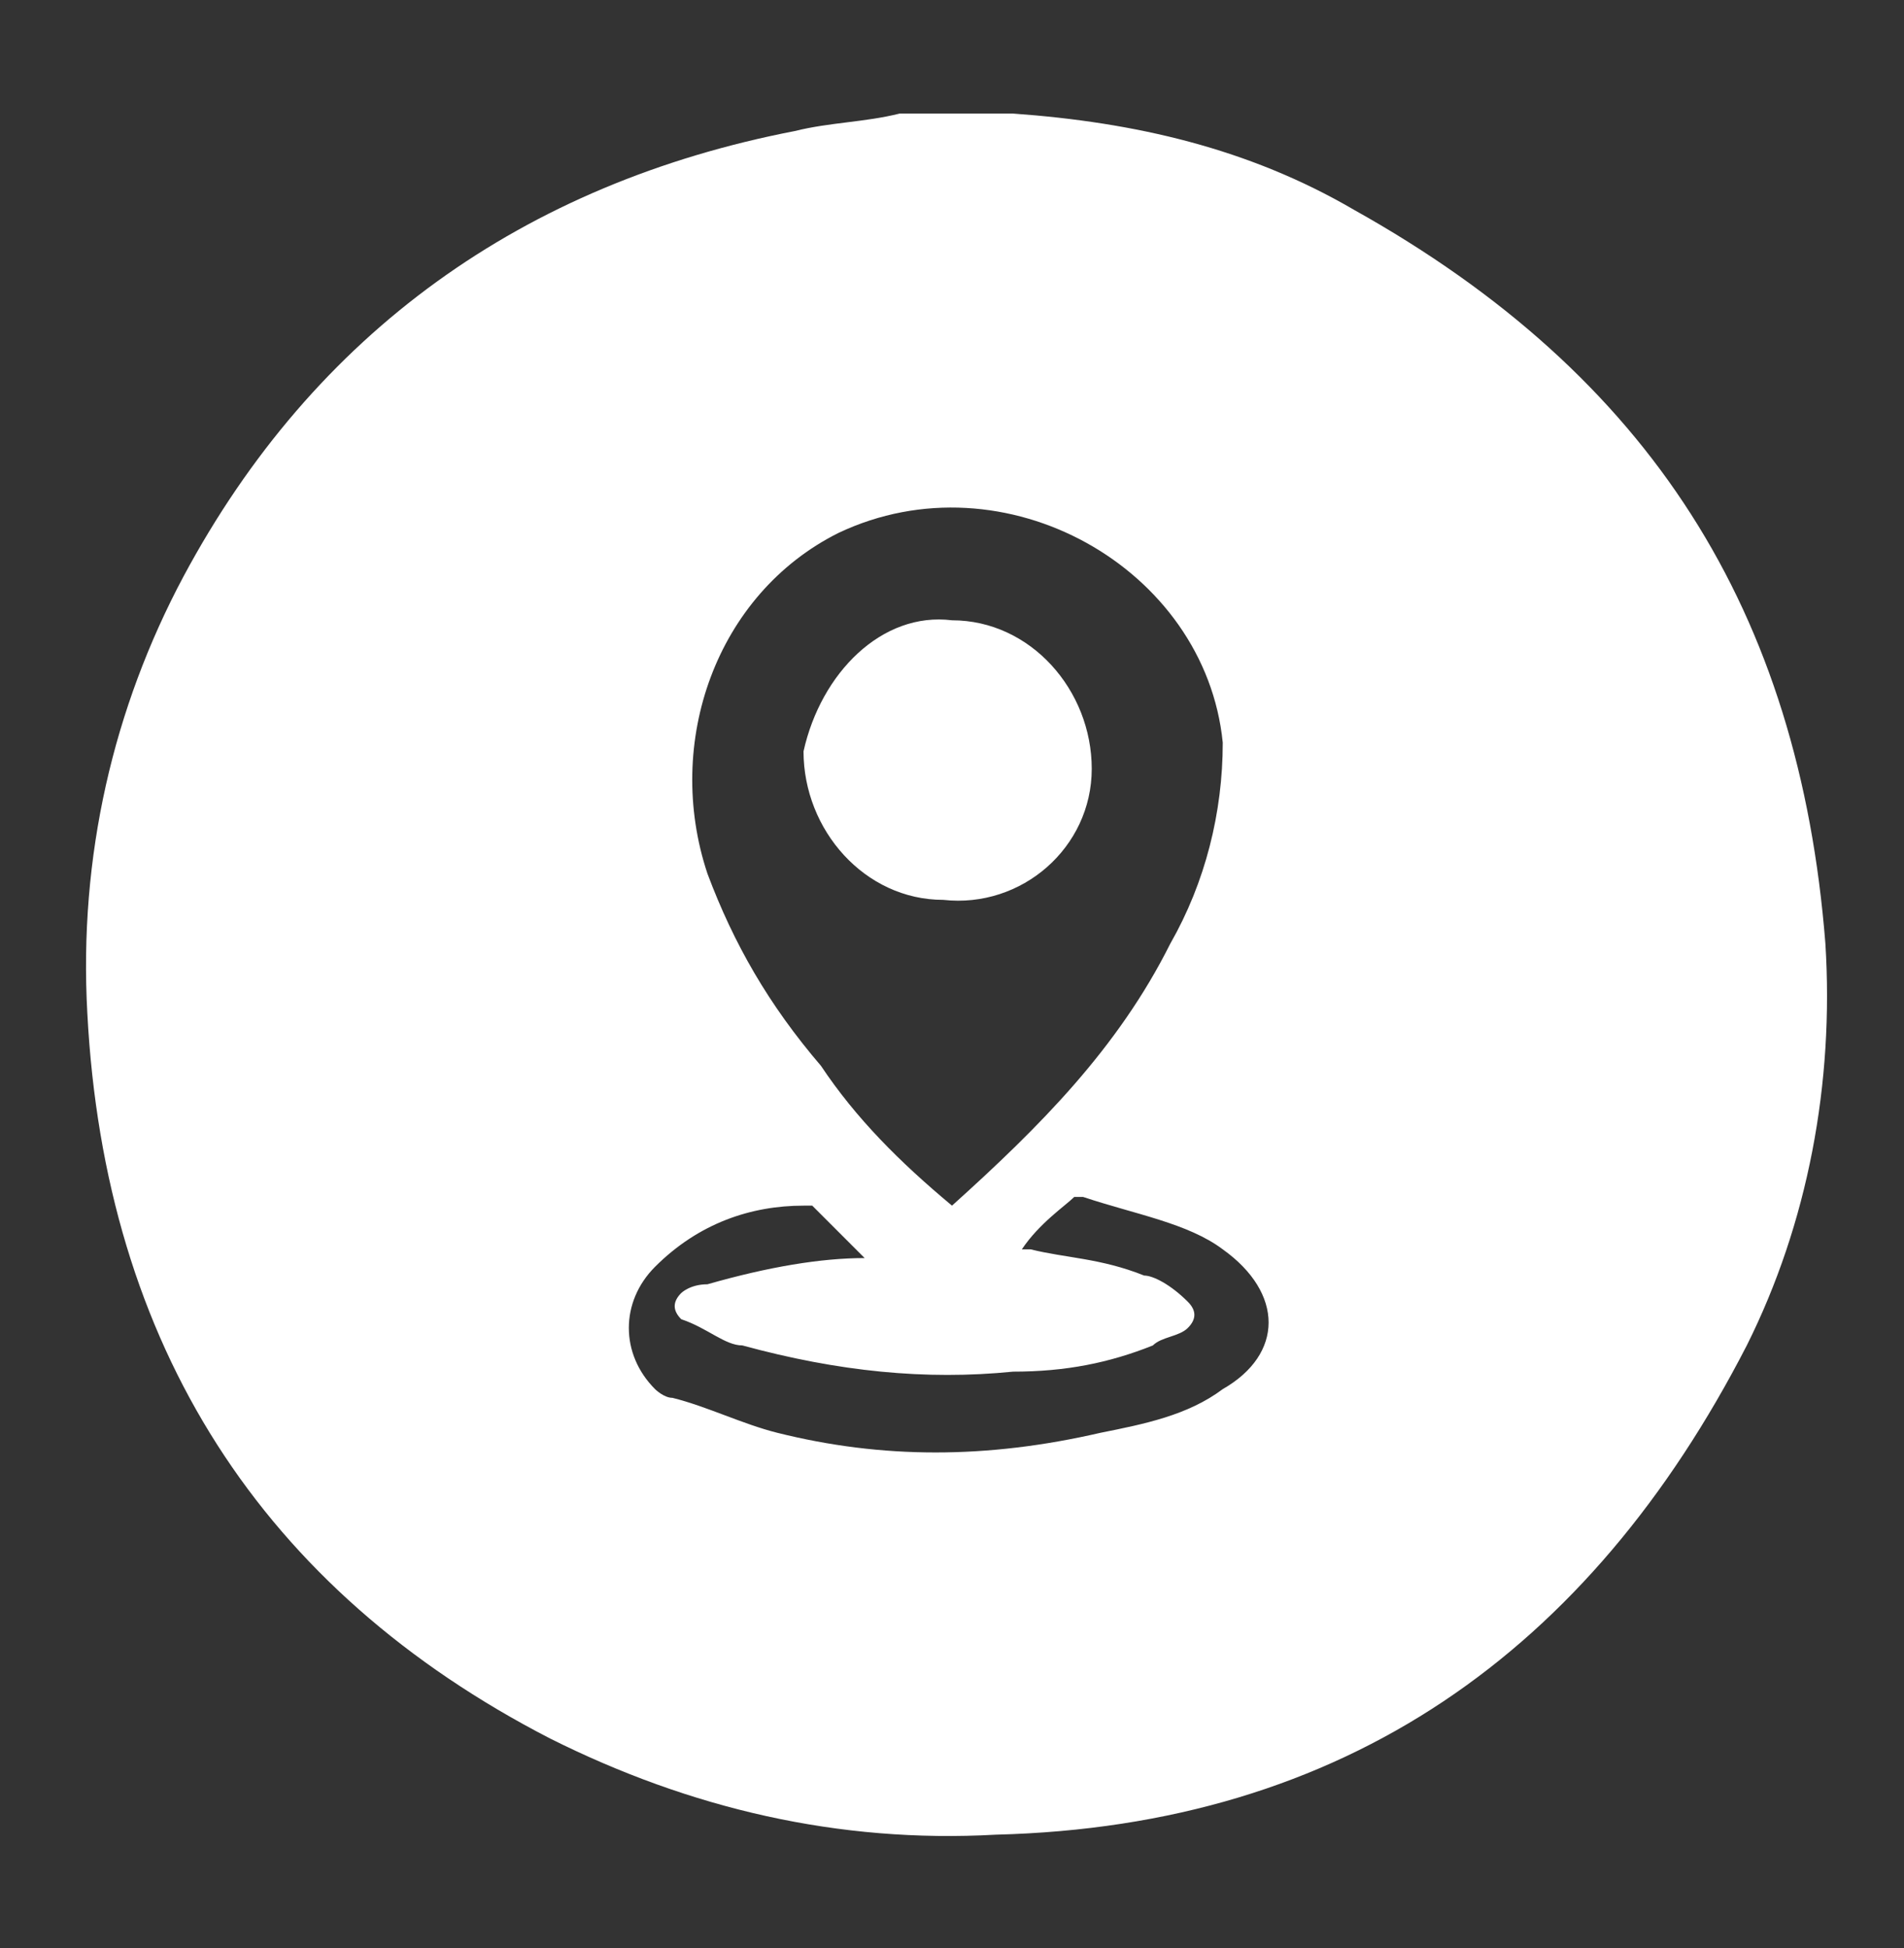
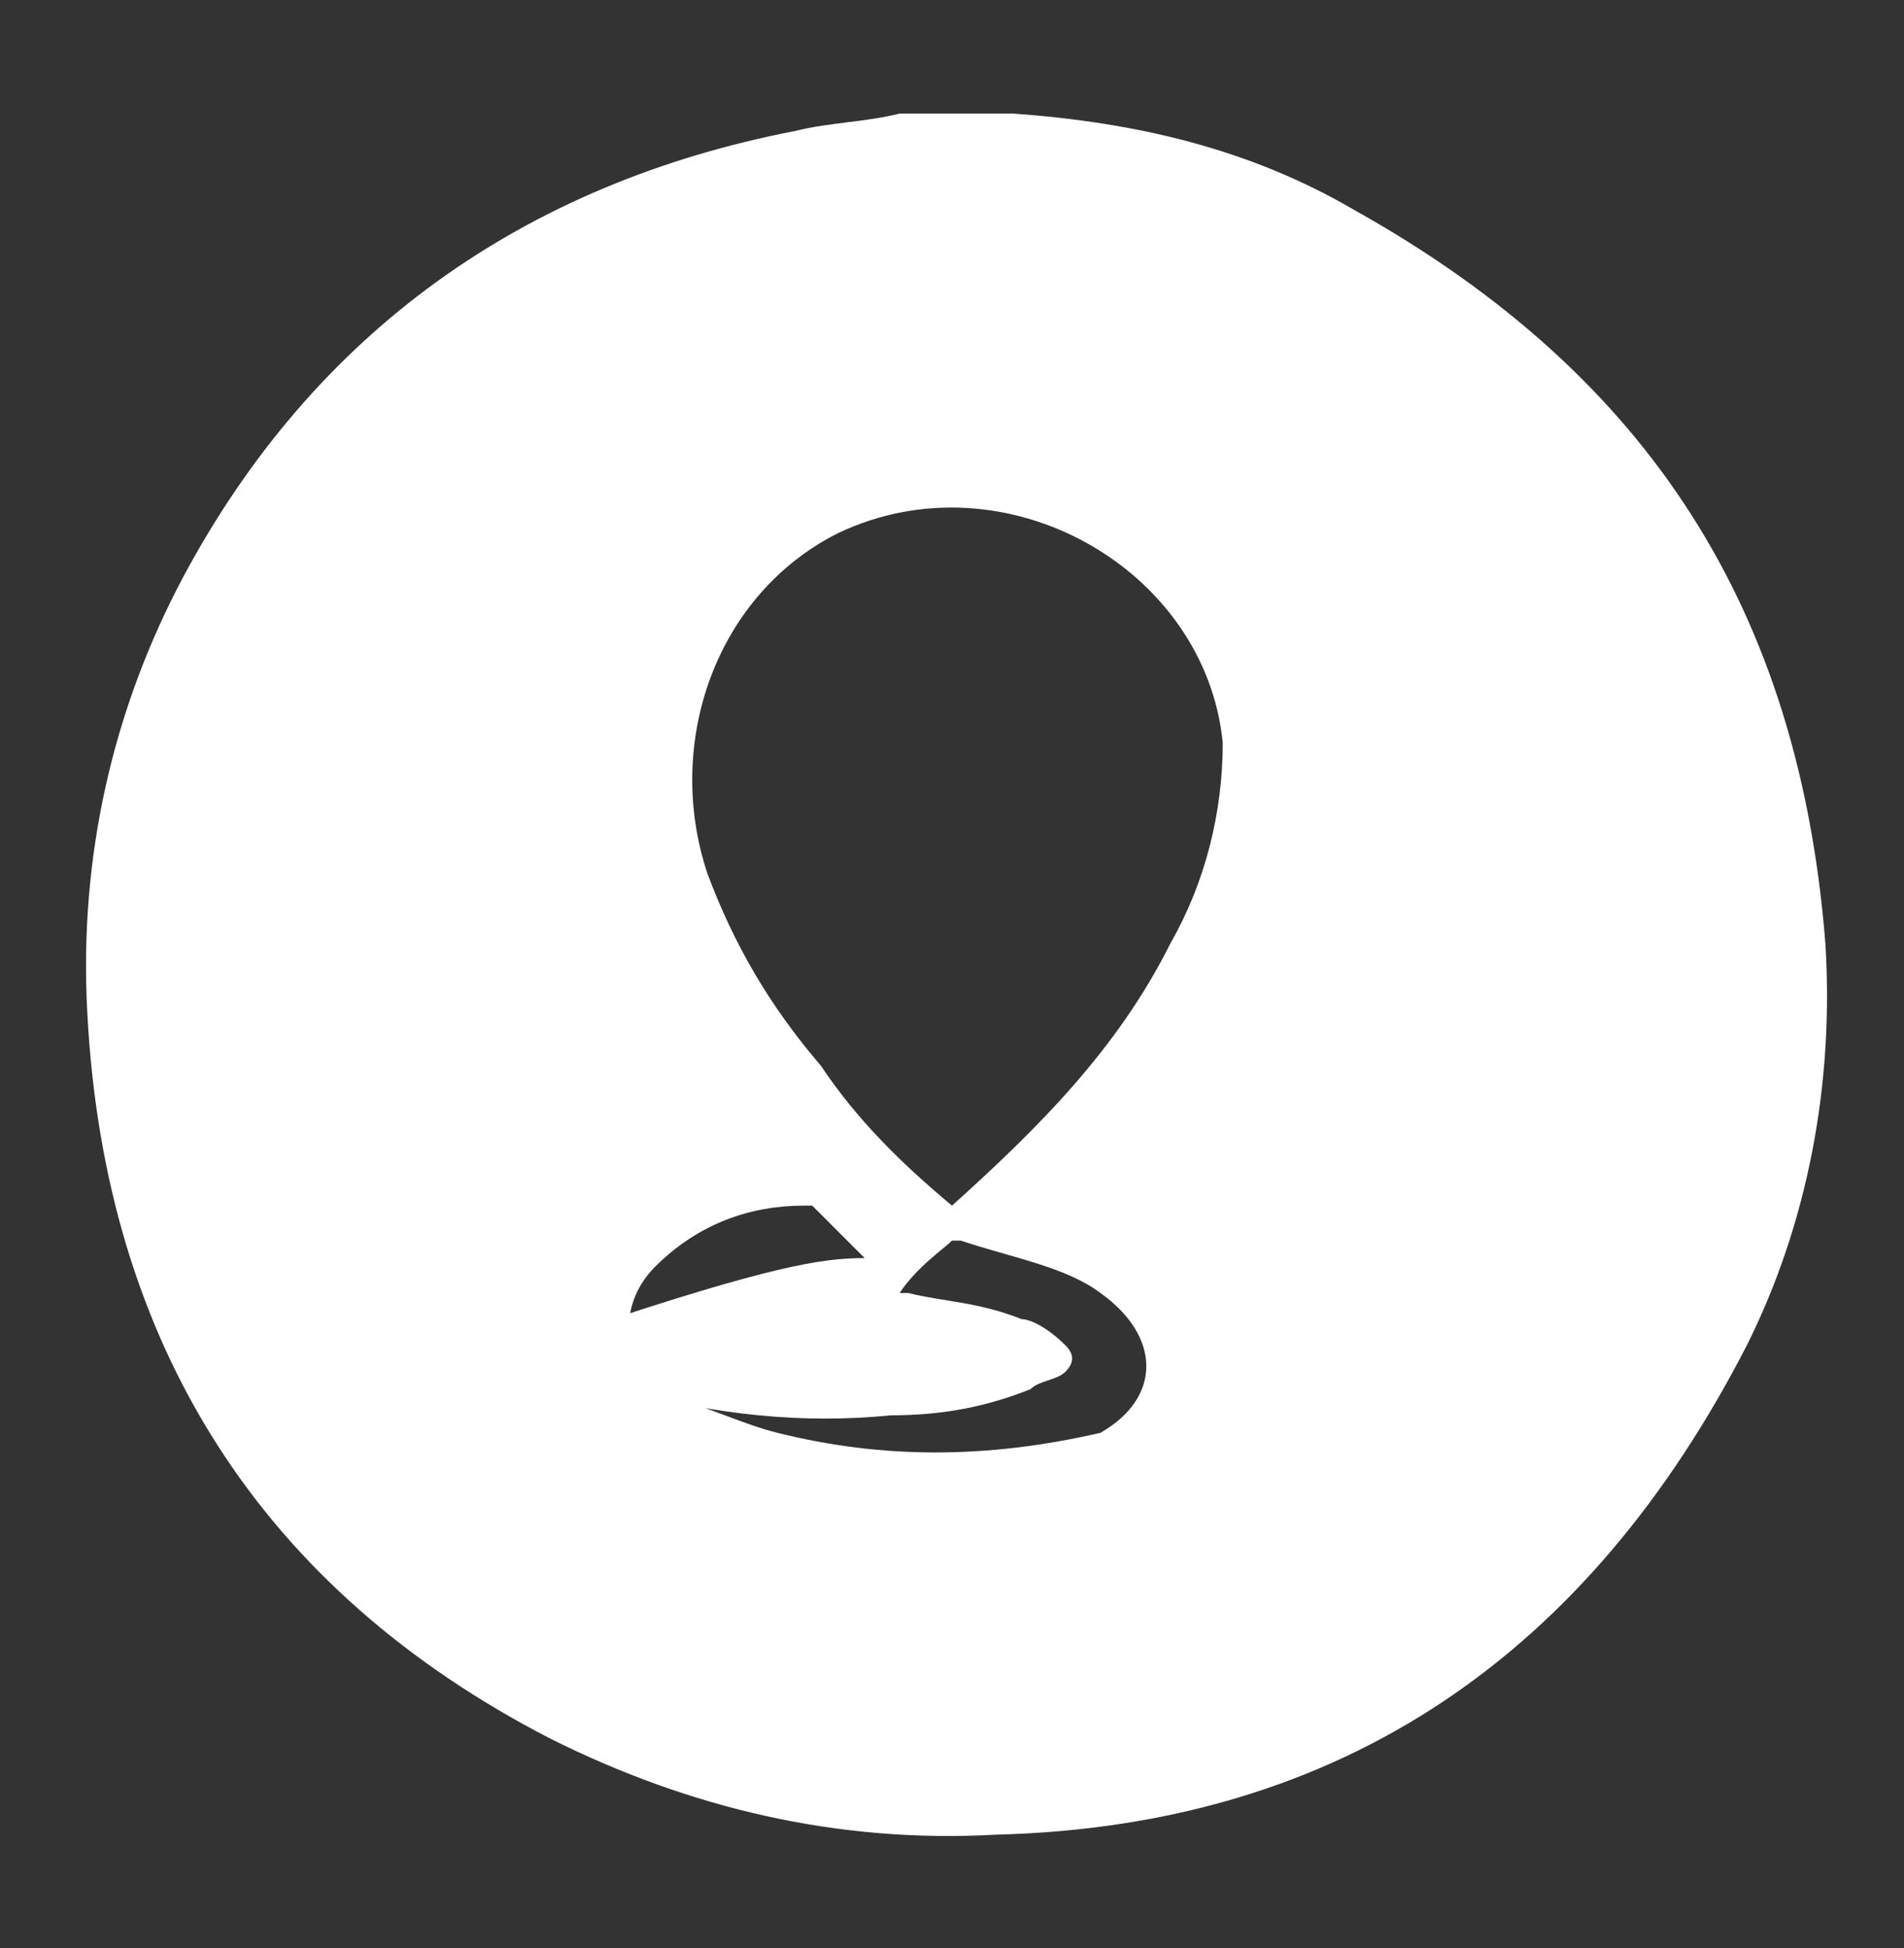
<svg xmlns="http://www.w3.org/2000/svg" version="1.1" id="Layer_1" x="0px" y="0px" viewBox="0 0 21.8 22.3" style="enable-background:new 0 0 21.8 22.3;" xml:space="preserve">
  <rect x="0" y="0" width="21.8" height="22.3" fill="#333333" stroke="none" />
  <style type="text/css">
	.st0{fill:#FFFFFF;}
</style>
  <g>
-     <path class="st0" d="M10.3,1.3c0.4,0,0.8,0,1.2,0c0,0,0.1,0,0.1,0c1.4,0.1,2.7,0.4,3.9,1.1c3.4,1.9,5.1,4.6,5.4,8.4   c0.1,1.6-0.2,3.2-0.9,4.6c-1.8,3.5-4.6,5.5-8.6,5.6c-1.8,0.1-3.5-0.3-5.1-1.1C3,18.2,1.2,15.4,1,11.6C0.9,9.8,1.3,8.1,2.1,6.6   c1.5-2.8,3.9-4.5,7-5.1C9.5,1.4,9.9,1.4,10.3,1.3z M10.9,13.8c1-0.9,1.9-1.8,2.5-3c0.4-0.7,0.6-1.5,0.6-2.3c-0.2-2-2.5-3.3-4.4-2.4   c-1.4,0.7-2,2.4-1.5,3.9c0.3,0.8,0.7,1.5,1.3,2.2C9.8,12.8,10.3,13.3,10.9,13.8z M9.9,14.4c-0.2-0.2-0.4-0.4-0.6-0.6c0,0,0,0-0.1,0   C8.6,13.8,8,14,7.5,14.5c-0.4,0.4-0.4,1,0,1.4c0,0,0.1,0.1,0.2,0.1c0.4,0.1,0.8,0.3,1.2,0.4c1.2,0.3,2.4,0.3,3.7,0   c0.5-0.1,1-0.2,1.4-0.5c0.7-0.4,0.7-1.1,0-1.6c-0.4-0.3-1-0.4-1.6-0.6c0,0,0,0-0.1,0c-0.1,0.1-0.4,0.3-0.6,0.6c0.1,0,0.1,0,0.1,0   c0.4,0.1,0.8,0.1,1.3,0.3c0.1,0,0.3,0.1,0.5,0.3c0.1,0.1,0.1,0.2,0,0.3c-0.1,0.1-0.3,0.1-0.4,0.2c-0.5,0.2-1,0.3-1.6,0.3   c-1,0.1-2,0-3.1-0.3c-0.2,0-0.4-0.2-0.7-0.3c-0.1-0.1-0.1-0.2,0-0.3c0,0,0.1-0.1,0.3-0.1C8.8,14.5,9.4,14.4,9.9,14.4z" />
-     <path class="st0" d="M10.9,7.1c0.9,0,1.6,0.8,1.6,1.7c0,0.9-0.8,1.6-1.7,1.5c-0.9,0-1.6-0.8-1.6-1.7C9.4,7.7,10.1,7,10.9,7.1z" />
+     <path class="st0" d="M10.3,1.3c0.4,0,0.8,0,1.2,0c0,0,0.1,0,0.1,0c1.4,0.1,2.7,0.4,3.9,1.1c3.4,1.9,5.1,4.6,5.4,8.4   c0.1,1.6-0.2,3.2-0.9,4.6c-1.8,3.5-4.6,5.5-8.6,5.6c-1.8,0.1-3.5-0.3-5.1-1.1C3,18.2,1.2,15.4,1,11.6C0.9,9.8,1.3,8.1,2.1,6.6   c1.5-2.8,3.9-4.5,7-5.1C9.5,1.4,9.9,1.4,10.3,1.3z M10.9,13.8c1-0.9,1.9-1.8,2.5-3c0.4-0.7,0.6-1.5,0.6-2.3c-0.2-2-2.5-3.3-4.4-2.4   c-1.4,0.7-2,2.4-1.5,3.9c0.3,0.8,0.7,1.5,1.3,2.2C9.8,12.8,10.3,13.3,10.9,13.8z M9.9,14.4c-0.2-0.2-0.4-0.4-0.6-0.6c0,0,0,0-0.1,0   C8.6,13.8,8,14,7.5,14.5c-0.4,0.4-0.4,1,0,1.4c0,0,0.1,0.1,0.2,0.1c0.4,0.1,0.8,0.3,1.2,0.4c1.2,0.3,2.4,0.3,3.7,0   c0.7-0.4,0.7-1.1,0-1.6c-0.4-0.3-1-0.4-1.6-0.6c0,0,0,0-0.1,0c-0.1,0.1-0.4,0.3-0.6,0.6c0.1,0,0.1,0,0.1,0   c0.4,0.1,0.8,0.1,1.3,0.3c0.1,0,0.3,0.1,0.5,0.3c0.1,0.1,0.1,0.2,0,0.3c-0.1,0.1-0.3,0.1-0.4,0.2c-0.5,0.2-1,0.3-1.6,0.3   c-1,0.1-2,0-3.1-0.3c-0.2,0-0.4-0.2-0.7-0.3c-0.1-0.1-0.1-0.2,0-0.3c0,0,0.1-0.1,0.3-0.1C8.8,14.5,9.4,14.4,9.9,14.4z" />
  </g>
</svg>